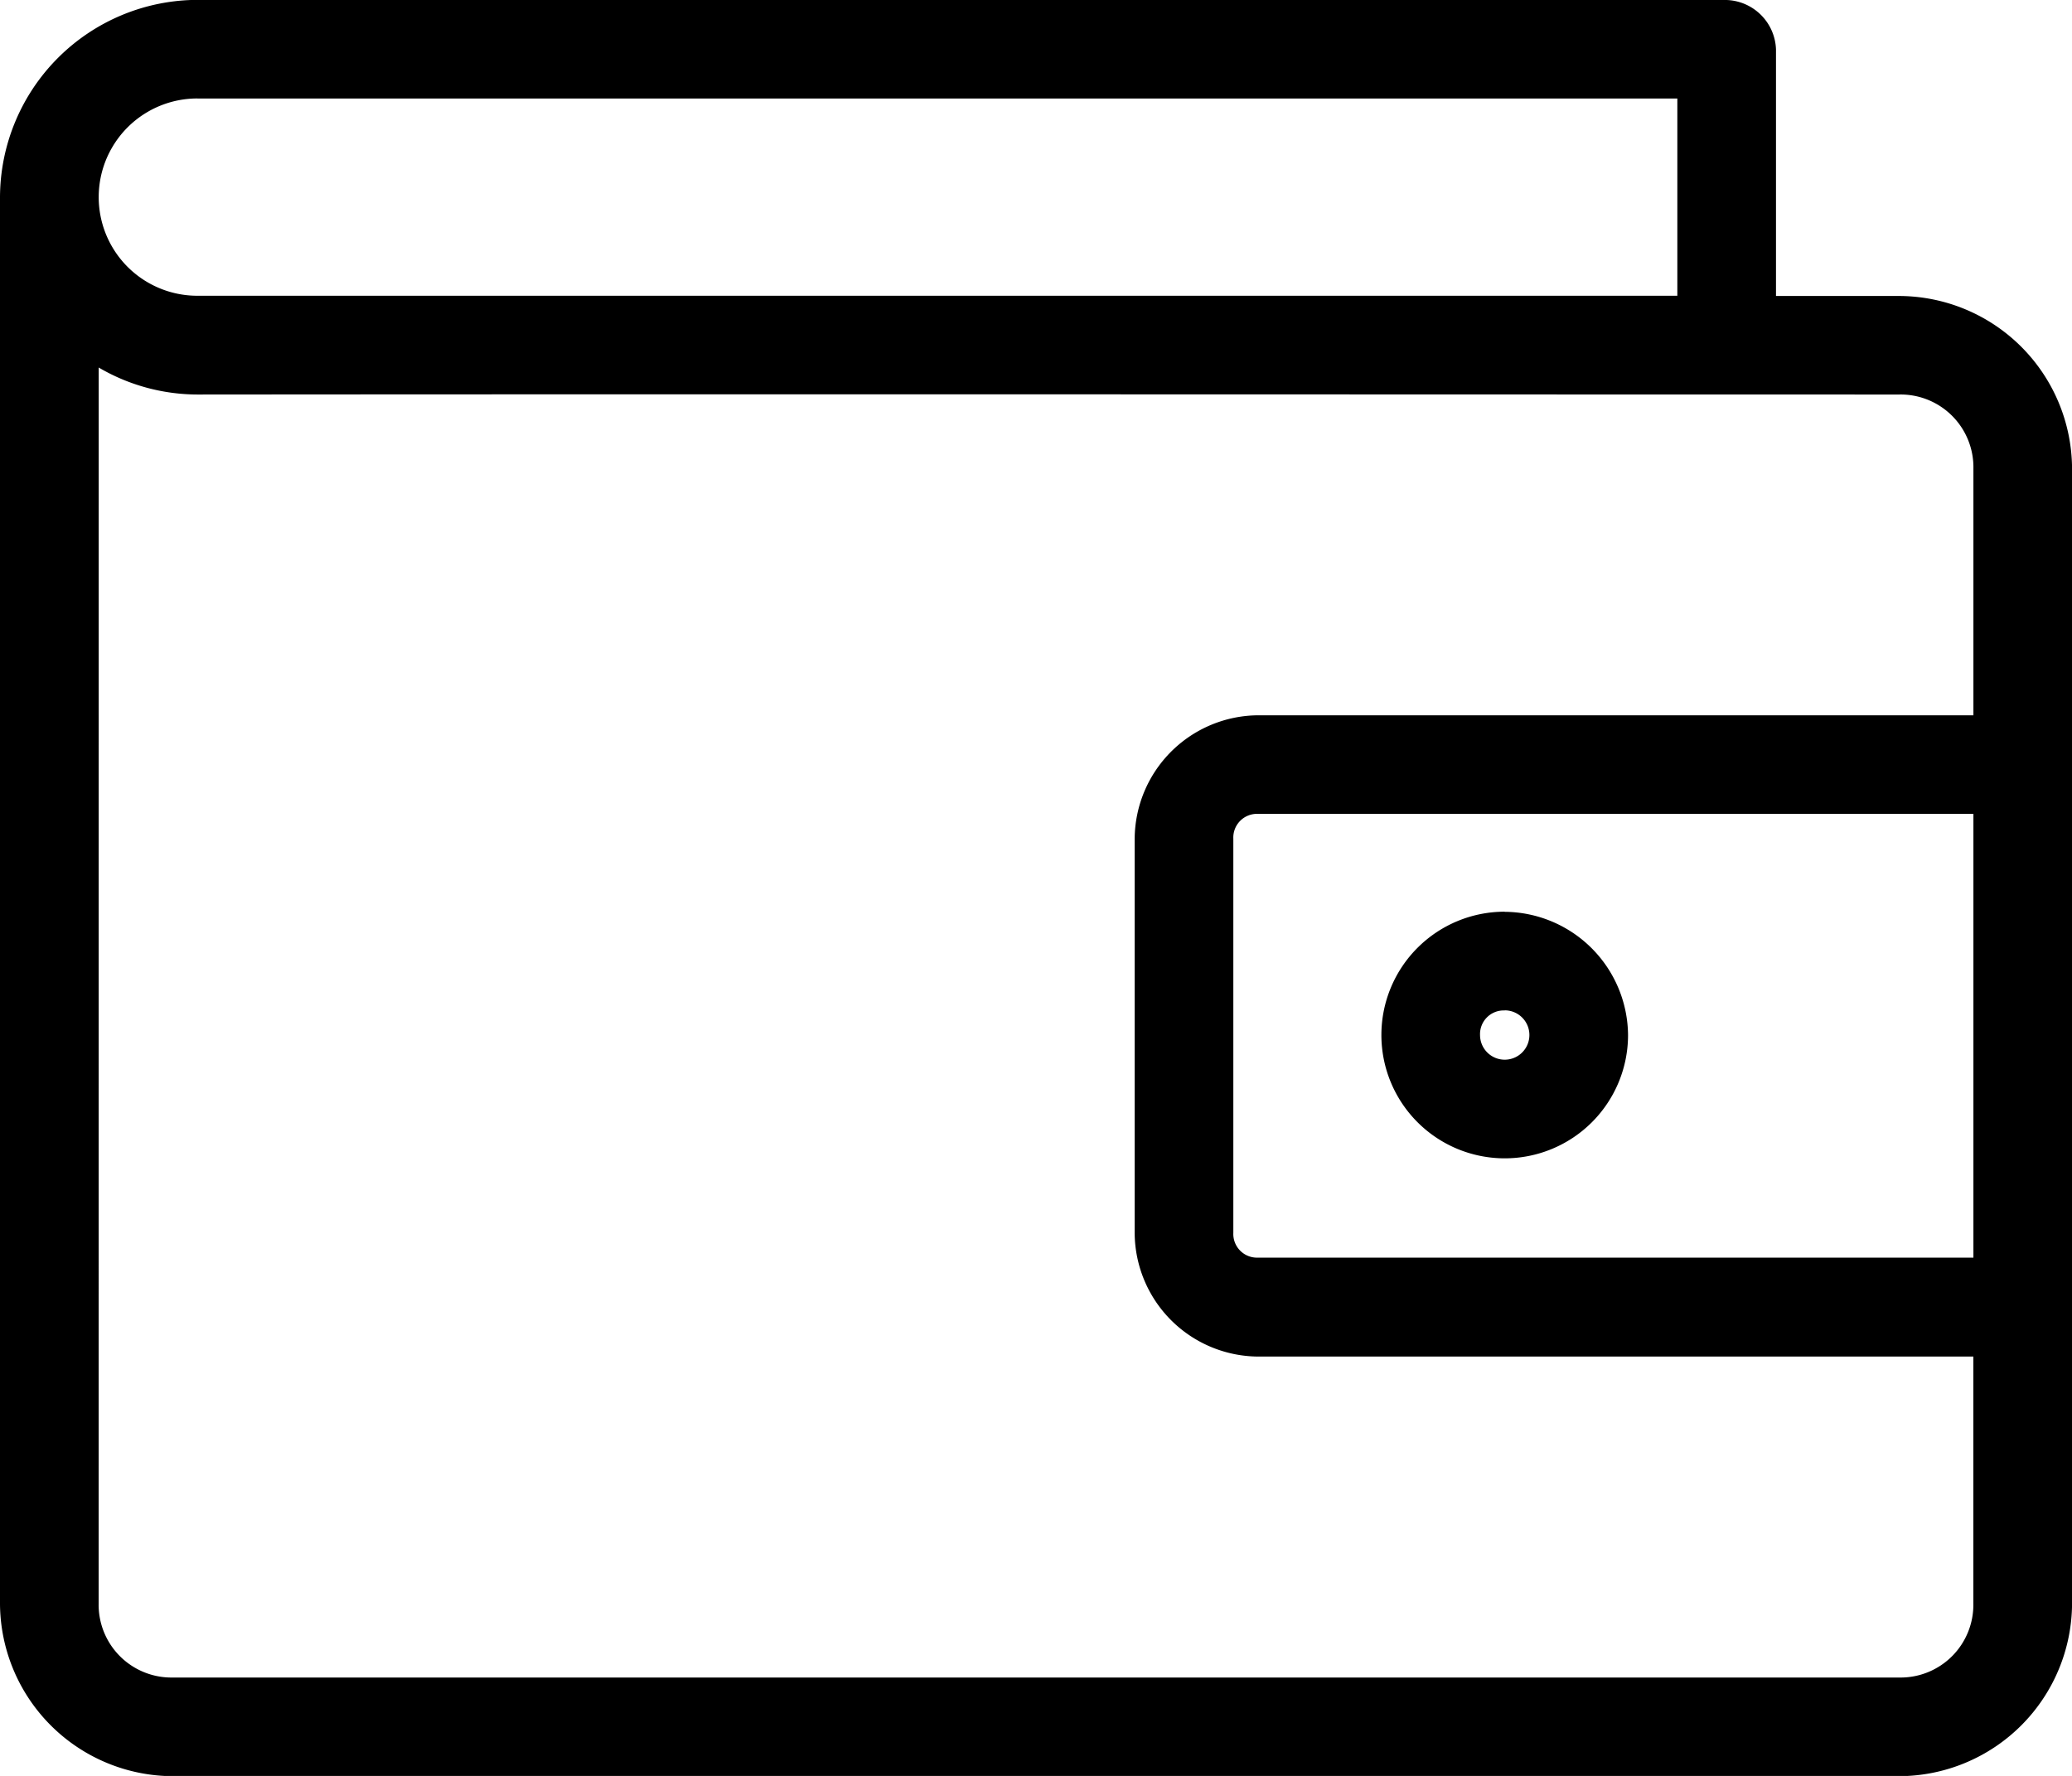
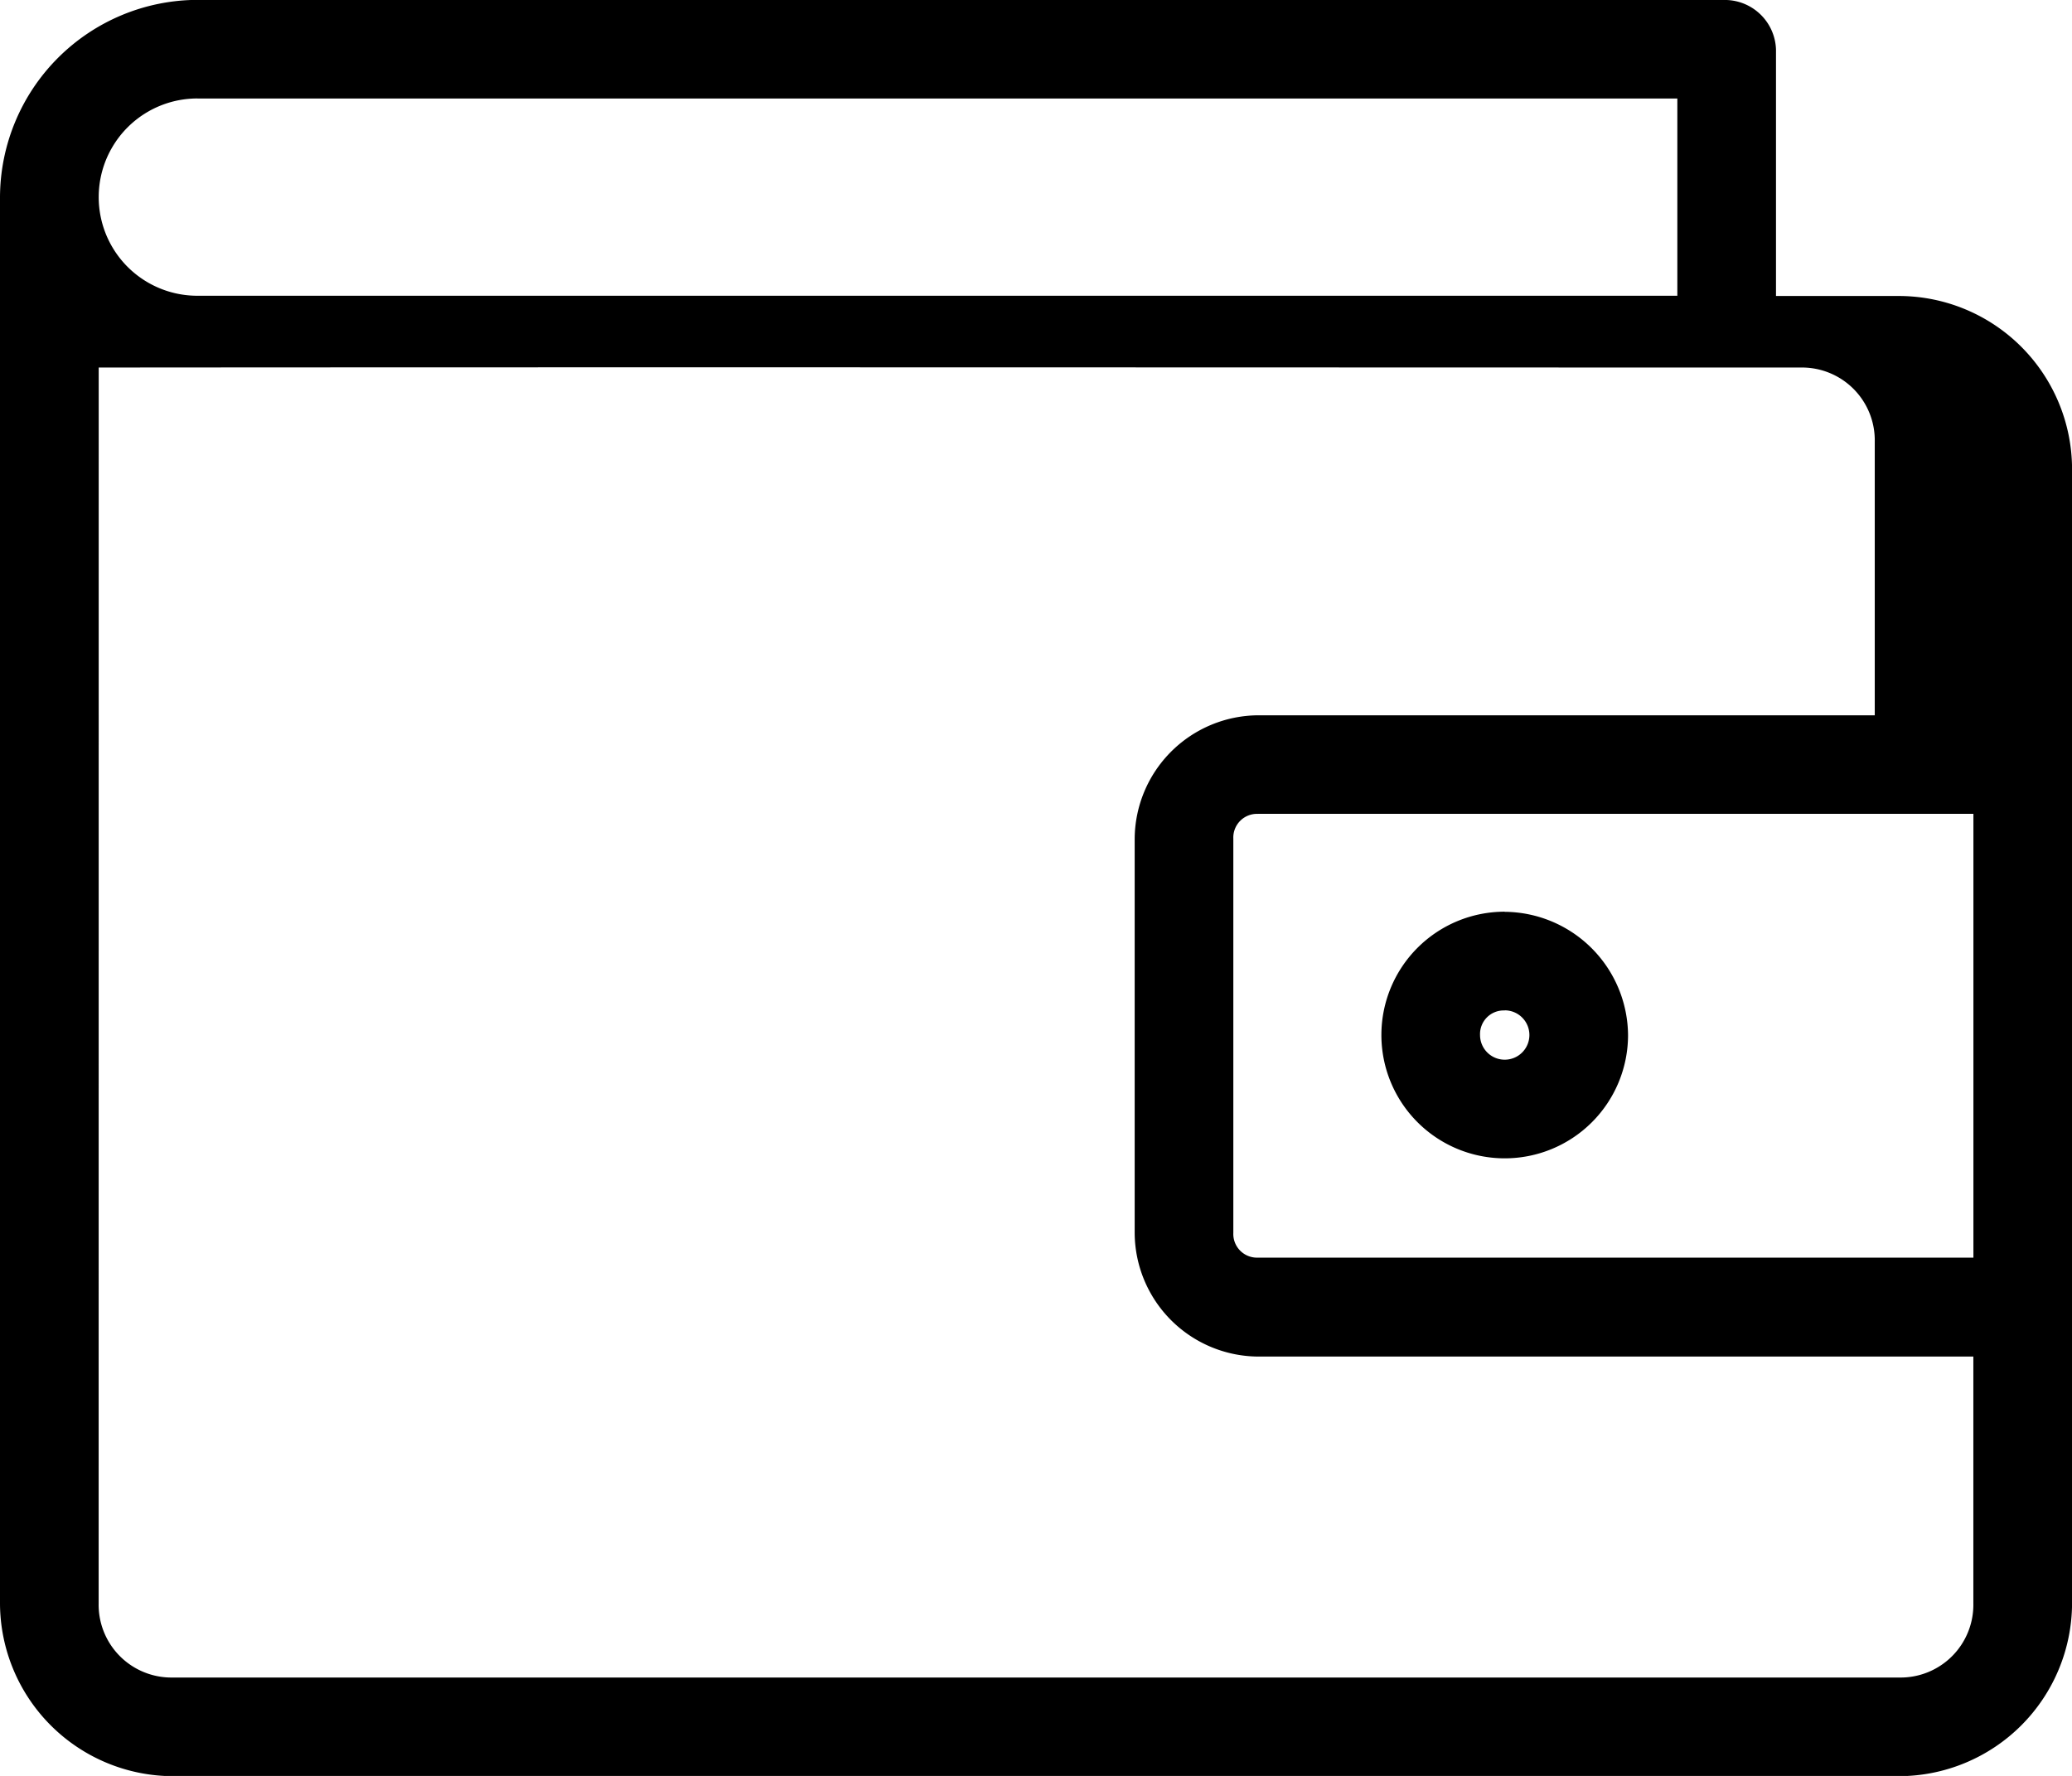
<svg xmlns="http://www.w3.org/2000/svg" width="35.013" height="30.012" viewBox="0 0 35.013 30.012">
  <g id="noun-purse-1614248" transform="translate(-114.799 -78.402)">
-     <path id="Path_149" data-name="Path 149" d="M118.134,78.4a3.346,3.346,0,0,0-3.335,3.335V105.5a2.93,2.93,0,0,0,2.918,2.918h29.178a2.93,2.93,0,0,0,2.918-2.918V86.322a2.93,2.93,0,0,0-2.918-2.918H144.81V79.236a.866.866,0,0,0-.834-.834Zm0,1.667h25.009V83.4H118.134a1.667,1.667,0,0,1,0-3.334Zm-1.667,4.546a3.308,3.308,0,0,0,1.667.456c9.389-.008,20.692,0,28.761,0a1.23,1.23,0,0,1,1.251,1.251V90.49H136.057a2.1,2.1,0,0,0-2.084,2.084v6.669a2.1,2.1,0,0,0,2.084,2.084h12.088V105.5a1.23,1.23,0,0,1-1.251,1.251H117.717a1.23,1.23,0,0,1-1.251-1.251Zm19.591,7.542h12.088v7.5H136.057a.4.4,0,0,1-.417-.417V92.573a.4.4,0,0,1,.417-.417Zm4.168,1.654A2.084,2.084,0,1,0,142.31,95.9,2.1,2.1,0,0,0,140.226,93.811Zm0,1.667a.417.417,0,1,1-.417.417A.4.4,0,0,1,140.226,95.478Z" />
+     <path id="Path_149" data-name="Path 149" d="M118.134,78.4a3.346,3.346,0,0,0-3.335,3.335V105.5a2.93,2.93,0,0,0,2.918,2.918h29.178a2.93,2.93,0,0,0,2.918-2.918V86.322a2.93,2.93,0,0,0-2.918-2.918H144.81V79.236a.866.866,0,0,0-.834-.834Zm0,1.667h25.009V83.4H118.134a1.667,1.667,0,0,1,0-3.334Zm-1.667,4.546c9.389-.008,20.692,0,28.761,0a1.23,1.23,0,0,1,1.251,1.251V90.49H136.057a2.1,2.1,0,0,0-2.084,2.084v6.669a2.1,2.1,0,0,0,2.084,2.084h12.088V105.5a1.23,1.23,0,0,1-1.251,1.251H117.717a1.23,1.23,0,0,1-1.251-1.251Zm19.591,7.542h12.088v7.5H136.057a.4.4,0,0,1-.417-.417V92.573a.4.4,0,0,1,.417-.417Zm4.168,1.654A2.084,2.084,0,1,0,142.31,95.9,2.1,2.1,0,0,0,140.226,93.811Zm0,1.667a.417.417,0,1,1-.417.417A.4.4,0,0,1,140.226,95.478Z" />
  </g>
</svg>